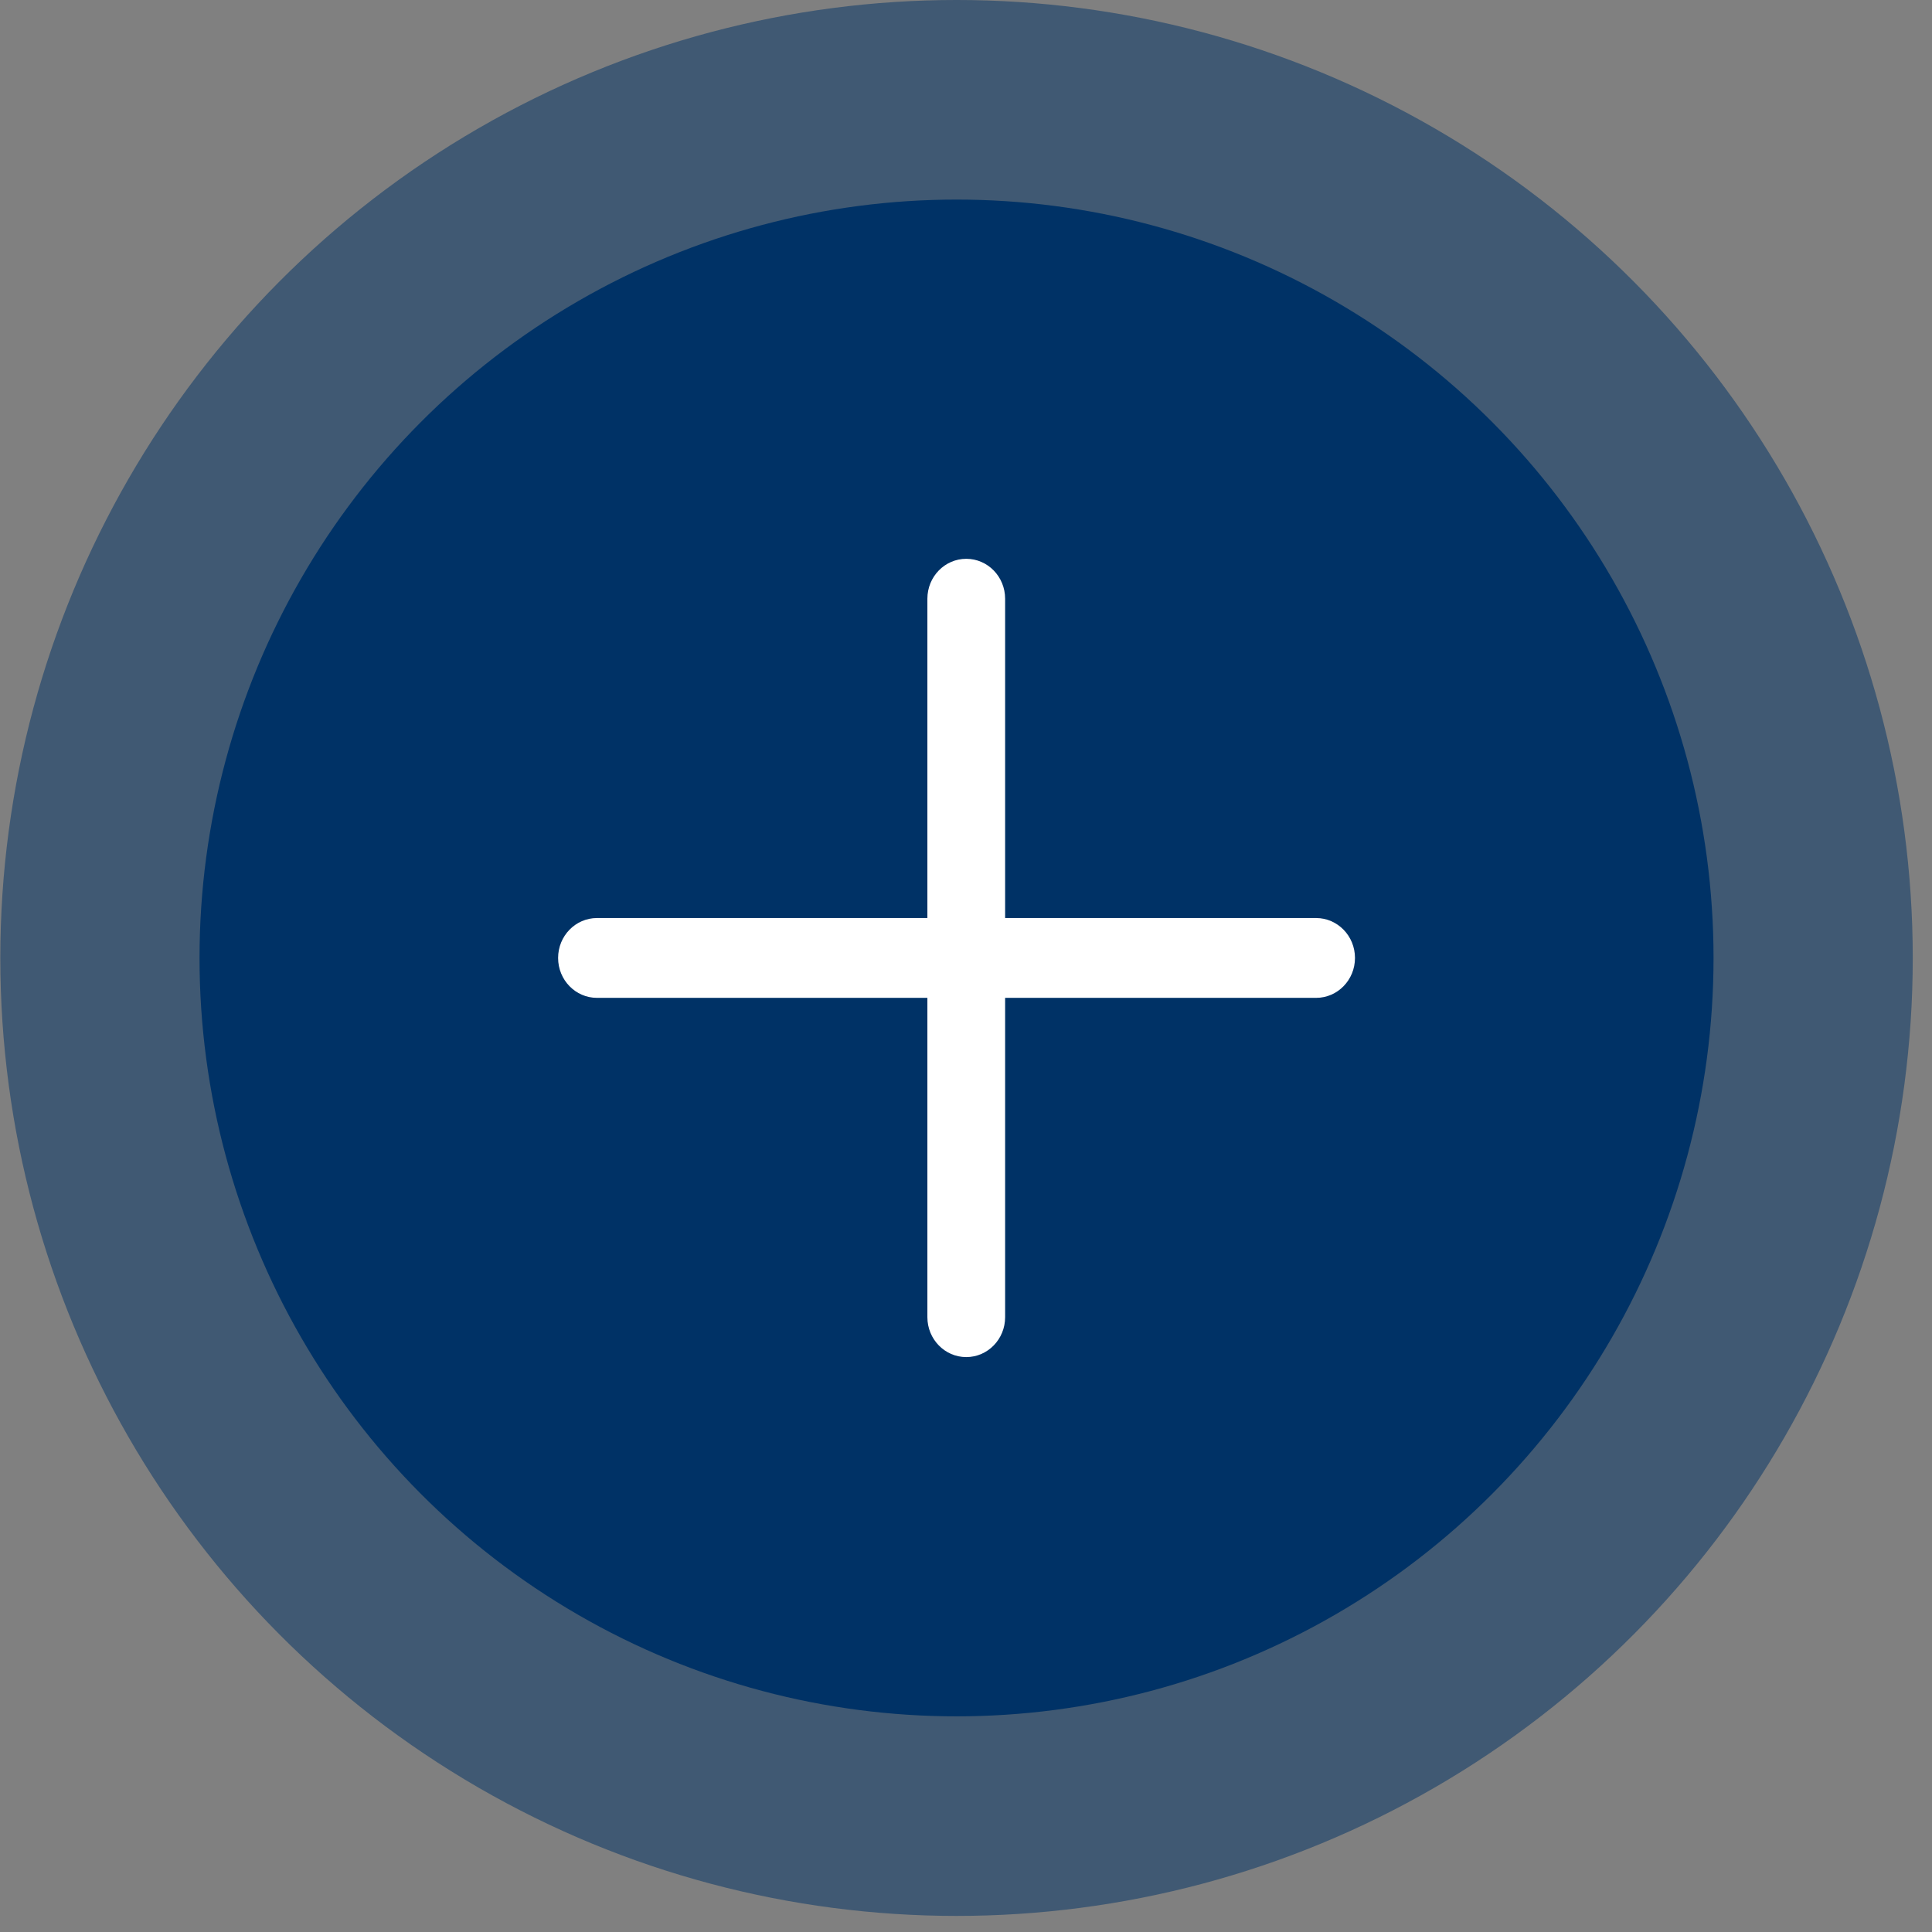
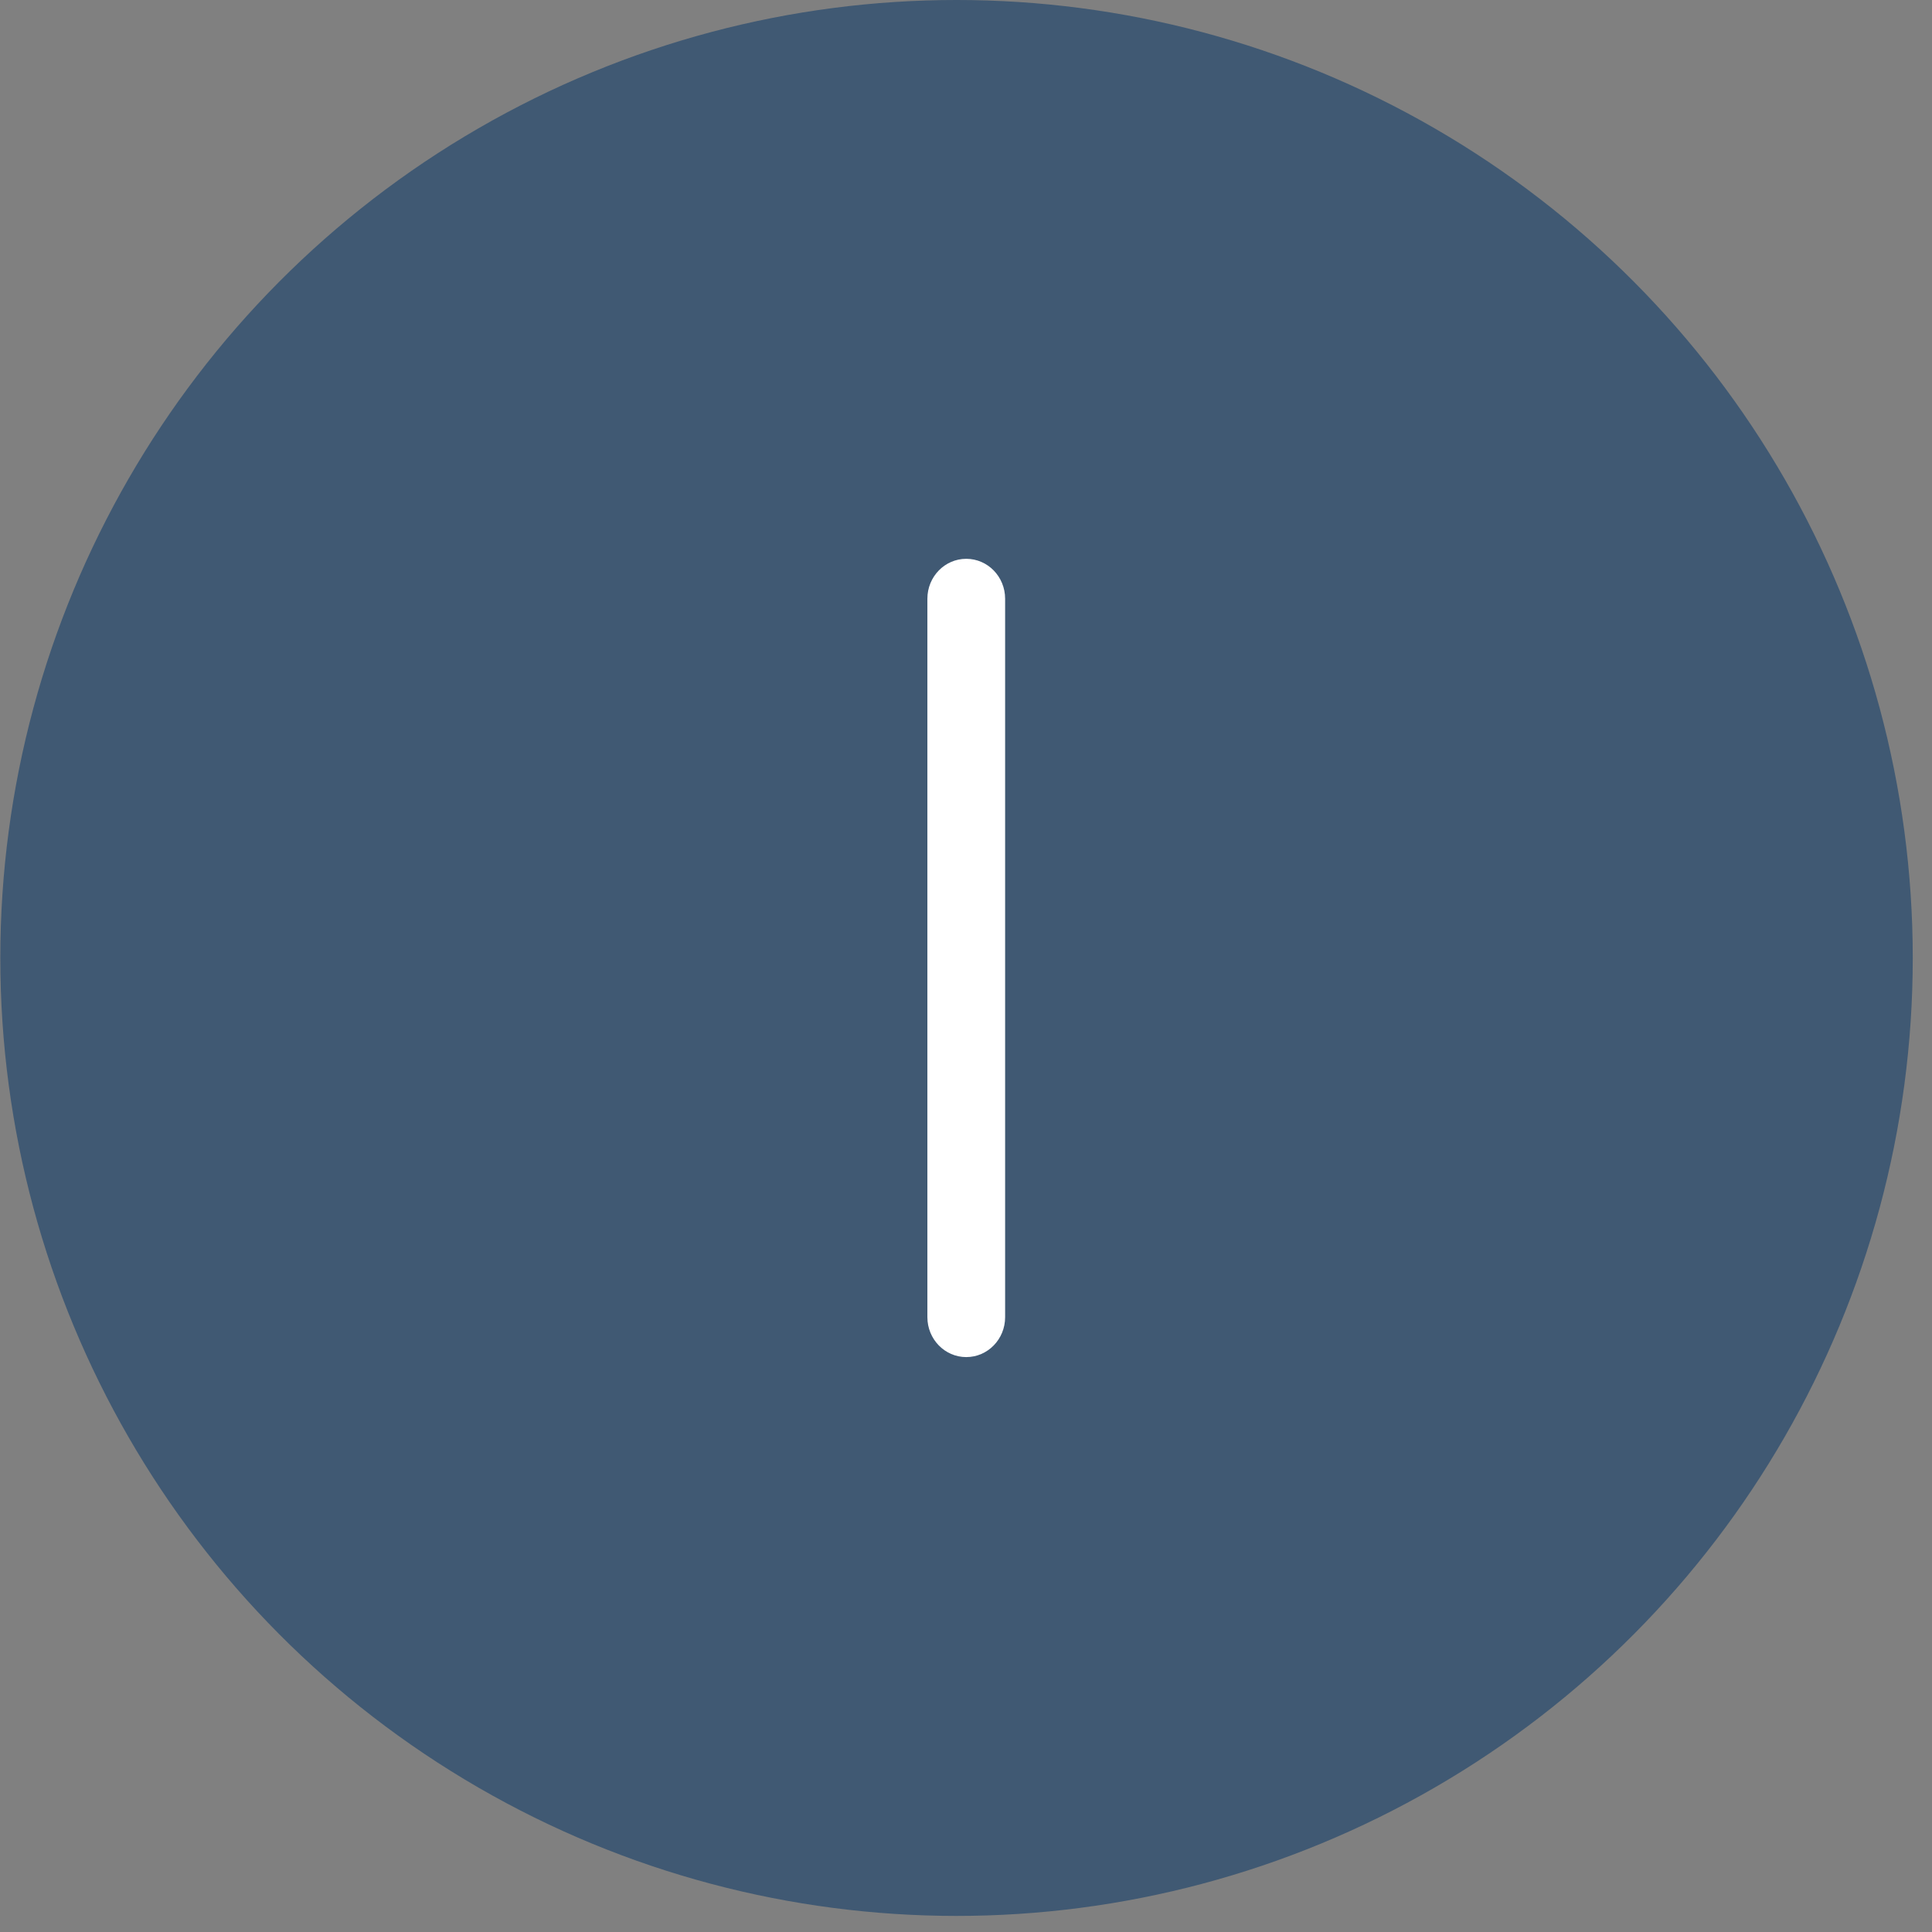
<svg xmlns="http://www.w3.org/2000/svg" width="80" height="80" viewBox="0 0 80 80">
  <rect x="0" y="0" width="80" height="80" fill="#808080" stroke="none" />
  <g fill="none" fill-rule="evenodd">
    <g fill="#036" transform="translate(.013)">
-       <ellipse cx="39.595" cy="39.667" rx="31.346" ry="31.403" />
      <ellipse opacity=".5" cx="39.595" cy="39.667" rx="39.595" ry="39.667" />
    </g>
    <g fill="#FFF" fill-rule="nonzero">
      <path d="M40.01 23.139c.89 0 1.61.74 1.61 1.653v29.75c0 .912-.72 1.652-1.61 1.652-.888 0-1.609-.74-1.609-1.652v-29.75c0-.913.72-1.653 1.61-1.653z" />
-       <path d="M54.497 38.014c.889 0 1.61.74 1.61 1.653 0 .912-.721 1.652-1.61 1.652H24.72c-.89 0-1.61-.74-1.61-1.652 0-.913.72-1.653 1.61-1.653h29.777z" />
    </g>
  </g>
</svg>